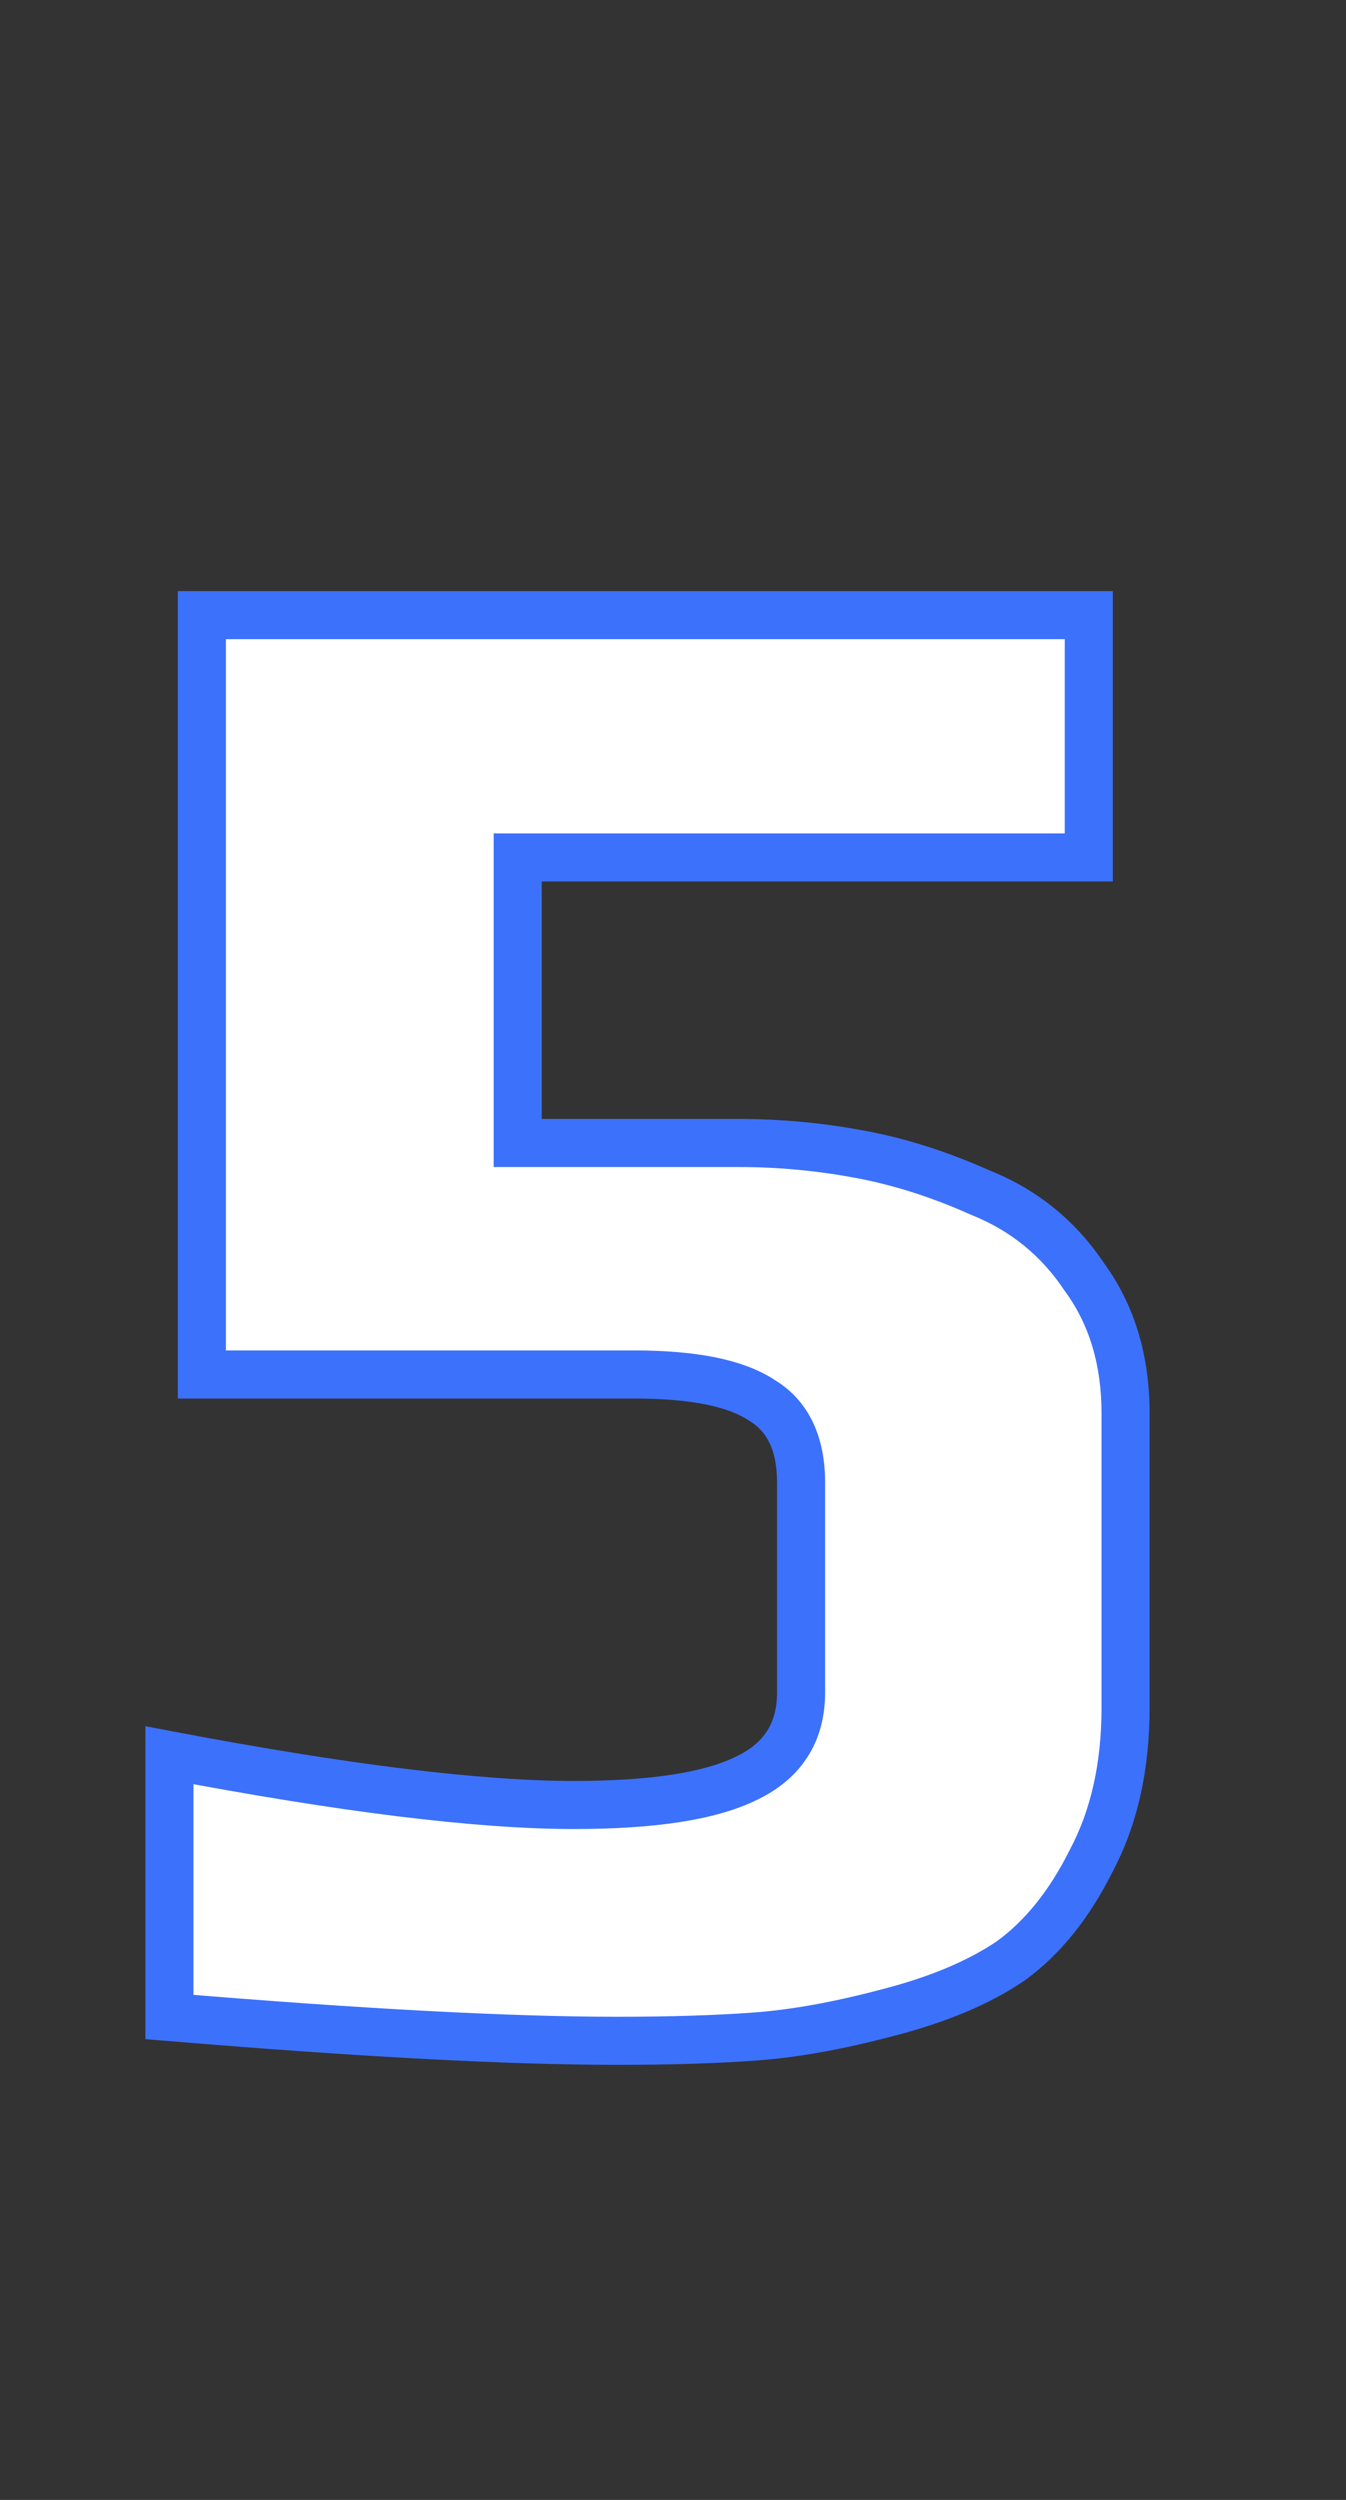
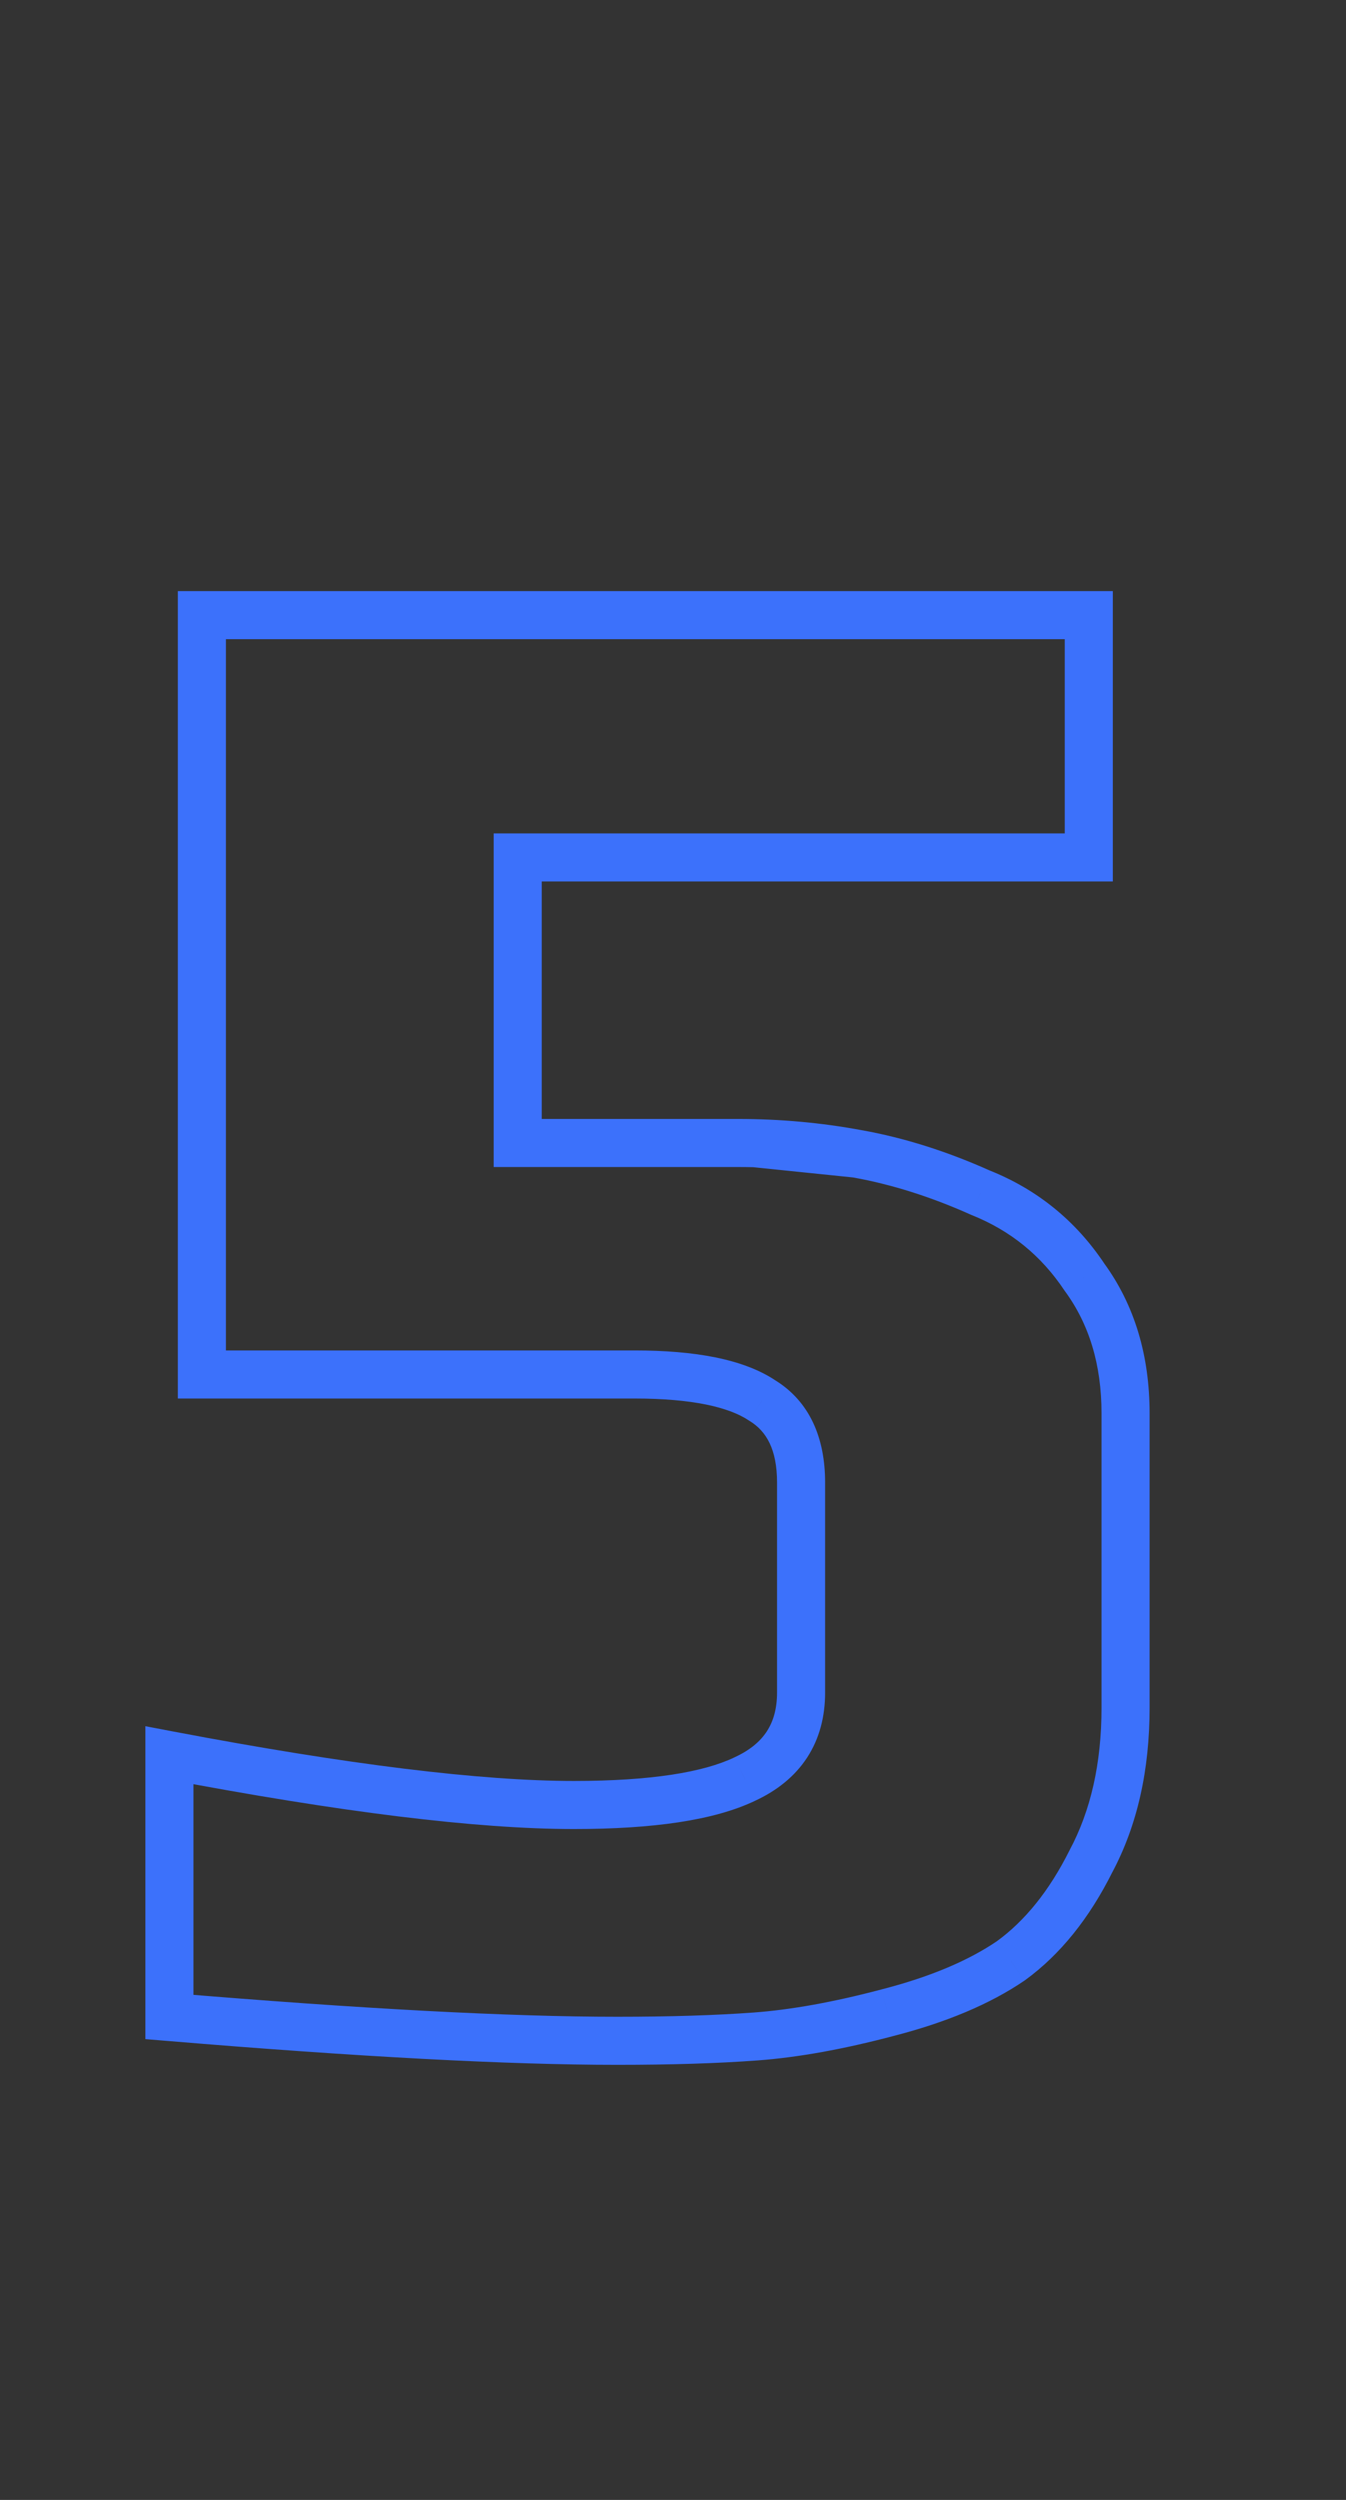
<svg xmlns="http://www.w3.org/2000/svg" width="56" height="104" viewBox="0 0 56 104" fill="none">
  <rect x="0" y="0" width="56" height="104" fill="#333333" stroke="none" />
-   <path d="M46.829 58.8V71.04C46.829 73.5 46.349 75.63 45.389 77.43C44.489 79.23 43.379 80.61 42.059 81.57C40.739 82.47 39.029 83.19 36.929 83.73C34.889 84.27 33.059 84.6 31.439 84.72C29.819 84.84 27.899 84.9 25.679 84.9C21.179 84.9 14.969 84.57 7.049 83.91V73.02C14.309 74.4 19.919 75.09 23.879 75.09C27.119 75.09 29.489 74.73 30.989 74.01C32.549 73.29 33.329 72.09 33.329 70.41V61.68C33.329 60.06 32.789 58.92 31.709 58.26C30.629 57.54 28.859 57.18 26.399 57.18H8.399V25.59H45.299V35.67H21.539V47.55H30.719C32.399 47.55 34.049 47.7 35.669 48C37.349 48.3 39.059 48.84 40.799 49.62C42.599 50.34 44.039 51.51 45.119 53.13C46.259 54.69 46.829 56.58 46.829 58.8Z" fill="white" />
-   <path d="M45.389 77.43L44.506 76.959L44.5 76.971L44.494 76.983L45.389 77.43ZM42.059 81.57L42.622 82.396L42.635 82.388L42.647 82.379L42.059 81.57ZM36.929 83.73L36.679 82.761L36.673 82.763L36.929 83.73ZM7.049 83.91H6.049V84.83L6.966 84.906L7.049 83.91ZM7.049 73.02L7.235 72.038L6.049 71.812V73.02H7.049ZM30.989 74.01L30.57 73.102L30.563 73.105L30.556 73.109L30.989 74.01ZM31.709 58.26L31.154 59.092L31.17 59.103L31.187 59.113L31.709 58.26ZM8.399 57.18H7.399V58.18H8.399V57.18ZM8.399 25.59V24.59H7.399V25.59H8.399ZM45.299 25.59H46.299V24.59H45.299V25.59ZM45.299 35.67V36.67H46.299V35.67H45.299ZM21.539 35.67V34.67H20.539V35.67H21.539ZM21.539 47.55H20.539V48.55H21.539V47.55ZM35.669 48L35.486 48.983L35.493 48.984L35.669 48ZM40.799 49.62L40.389 50.532L40.408 50.541L40.427 50.548L40.799 49.62ZM45.119 53.13L44.286 53.685L44.298 53.703L44.311 53.72L45.119 53.13ZM45.829 58.8V71.04H47.829V58.8H45.829ZM45.829 71.04C45.829 73.369 45.375 75.331 44.506 76.959L46.271 77.901C47.323 75.929 47.829 73.631 47.829 71.04H45.829ZM44.494 76.983C43.649 78.672 42.634 79.915 41.47 80.761L42.647 82.379C44.123 81.305 45.328 79.788 46.283 77.877L44.494 76.983ZM41.495 80.744C40.298 81.56 38.705 82.241 36.679 82.761L37.178 84.698C39.352 84.139 41.179 83.38 42.622 82.396L41.495 80.744ZM36.673 82.763C34.676 83.292 32.908 83.608 31.365 83.723L31.512 85.717C33.209 85.592 35.102 85.248 37.184 84.697L36.673 82.763ZM31.365 83.723C29.776 83.84 27.882 83.9 25.679 83.9V85.9C27.915 85.9 29.861 85.84 31.512 85.717L31.365 83.723ZM25.679 83.9C21.22 83.9 15.041 83.573 7.132 82.913L6.966 84.906C14.896 85.567 21.138 85.9 25.679 85.9V83.9ZM8.049 83.91V73.02H6.049V83.91H8.049ZM6.862 74.002C14.14 75.386 19.824 76.09 23.879 76.09V74.09C20.014 74.09 14.477 73.414 7.235 72.038L6.862 74.002ZM23.879 76.09C27.153 76.09 29.711 75.733 31.421 74.912L30.556 73.109C29.266 73.727 27.084 74.09 23.879 74.09V76.09ZM31.408 74.918C32.324 74.495 33.07 73.902 33.582 73.115C34.095 72.326 34.329 71.409 34.329 70.41H32.329C32.329 71.091 32.172 71.614 31.905 72.025C31.637 72.438 31.213 72.805 30.57 73.102L31.408 74.918ZM34.329 70.41V61.68H32.329V70.41H34.329ZM34.329 61.68C34.329 59.823 33.691 58.3 32.23 57.407L31.187 59.113C31.886 59.54 32.329 60.297 32.329 61.68H34.329ZM32.263 57.428C30.928 56.538 28.906 56.18 26.399 56.18V58.18C28.811 58.18 30.329 58.542 31.154 59.092L32.263 57.428ZM26.399 56.18H8.399V58.18H26.399V56.18ZM9.399 57.18V25.59H7.399V57.18H9.399ZM8.399 26.59H45.299V24.59H8.399V26.59ZM44.299 25.59V35.67H46.299V25.59H44.299ZM45.299 34.67H21.539V36.67H45.299V34.67ZM20.539 35.67V47.55H22.539V35.67H20.539ZM21.539 48.55H30.719V46.55H21.539V48.55ZM30.719 48.55C32.339 48.55 33.928 48.695 35.486 48.983L35.851 47.017C34.169 46.705 32.459 46.55 30.719 46.55V48.55ZM35.493 48.984C37.084 49.269 38.715 49.782 40.389 50.532L41.208 48.708C39.402 47.898 37.614 47.331 35.844 47.016L35.493 48.984ZM40.427 50.548C42.038 51.193 43.318 52.232 44.286 53.685L45.951 52.575C44.759 50.788 43.159 49.487 41.17 48.691L40.427 50.548ZM44.311 53.72C45.308 55.084 45.829 56.759 45.829 58.8H47.829C47.829 56.401 47.209 54.296 45.926 52.54L44.311 53.72Z" fill="#3C71FB" />
+   <path d="M45.389 77.43L44.506 76.959L44.5 76.971L44.494 76.983L45.389 77.43ZM42.059 81.57L42.622 82.396L42.635 82.388L42.647 82.379L42.059 81.57ZM36.929 83.73L36.679 82.761L36.673 82.763L36.929 83.73ZM7.049 83.91H6.049V84.83L6.966 84.906L7.049 83.91ZM7.049 73.02L7.235 72.038L6.049 71.812V73.02H7.049ZM30.989 74.01L30.57 73.102L30.563 73.105L30.556 73.109L30.989 74.01ZM31.709 58.26L31.154 59.092L31.17 59.103L31.187 59.113L31.709 58.26ZM8.399 57.18H7.399V58.18H8.399V57.18ZM8.399 25.59V24.59H7.399V25.59H8.399ZM45.299 25.59H46.299V24.59H45.299V25.59ZM45.299 35.67V36.67H46.299V35.67H45.299ZM21.539 35.67V34.67H20.539V35.67H21.539ZM21.539 47.55H20.539V48.55H21.539V47.55ZL35.486 48.983L35.493 48.984L35.669 48ZM40.799 49.62L40.389 50.532L40.408 50.541L40.427 50.548L40.799 49.62ZM45.119 53.13L44.286 53.685L44.298 53.703L44.311 53.72L45.119 53.13ZM45.829 58.8V71.04H47.829V58.8H45.829ZM45.829 71.04C45.829 73.369 45.375 75.331 44.506 76.959L46.271 77.901C47.323 75.929 47.829 73.631 47.829 71.04H45.829ZM44.494 76.983C43.649 78.672 42.634 79.915 41.47 80.761L42.647 82.379C44.123 81.305 45.328 79.788 46.283 77.877L44.494 76.983ZM41.495 80.744C40.298 81.56 38.705 82.241 36.679 82.761L37.178 84.698C39.352 84.139 41.179 83.38 42.622 82.396L41.495 80.744ZM36.673 82.763C34.676 83.292 32.908 83.608 31.365 83.723L31.512 85.717C33.209 85.592 35.102 85.248 37.184 84.697L36.673 82.763ZM31.365 83.723C29.776 83.84 27.882 83.9 25.679 83.9V85.9C27.915 85.9 29.861 85.84 31.512 85.717L31.365 83.723ZM25.679 83.9C21.22 83.9 15.041 83.573 7.132 82.913L6.966 84.906C14.896 85.567 21.138 85.9 25.679 85.9V83.9ZM8.049 83.91V73.02H6.049V83.91H8.049ZM6.862 74.002C14.14 75.386 19.824 76.09 23.879 76.09V74.09C20.014 74.09 14.477 73.414 7.235 72.038L6.862 74.002ZM23.879 76.09C27.153 76.09 29.711 75.733 31.421 74.912L30.556 73.109C29.266 73.727 27.084 74.09 23.879 74.09V76.09ZM31.408 74.918C32.324 74.495 33.07 73.902 33.582 73.115C34.095 72.326 34.329 71.409 34.329 70.41H32.329C32.329 71.091 32.172 71.614 31.905 72.025C31.637 72.438 31.213 72.805 30.57 73.102L31.408 74.918ZM34.329 70.41V61.68H32.329V70.41H34.329ZM34.329 61.68C34.329 59.823 33.691 58.3 32.23 57.407L31.187 59.113C31.886 59.54 32.329 60.297 32.329 61.68H34.329ZM32.263 57.428C30.928 56.538 28.906 56.18 26.399 56.18V58.18C28.811 58.18 30.329 58.542 31.154 59.092L32.263 57.428ZM26.399 56.18H8.399V58.18H26.399V56.18ZM9.399 57.18V25.59H7.399V57.18H9.399ZM8.399 26.59H45.299V24.59H8.399V26.59ZM44.299 25.59V35.67H46.299V25.59H44.299ZM45.299 34.67H21.539V36.67H45.299V34.67ZM20.539 35.67V47.55H22.539V35.67H20.539ZM21.539 48.55H30.719V46.55H21.539V48.55ZM30.719 48.55C32.339 48.55 33.928 48.695 35.486 48.983L35.851 47.017C34.169 46.705 32.459 46.55 30.719 46.55V48.55ZM35.493 48.984C37.084 49.269 38.715 49.782 40.389 50.532L41.208 48.708C39.402 47.898 37.614 47.331 35.844 47.016L35.493 48.984ZM40.427 50.548C42.038 51.193 43.318 52.232 44.286 53.685L45.951 52.575C44.759 50.788 43.159 49.487 41.17 48.691L40.427 50.548ZM44.311 53.72C45.308 55.084 45.829 56.759 45.829 58.8H47.829C47.829 56.401 47.209 54.296 45.926 52.54L44.311 53.72Z" fill="#3C71FB" />
</svg>